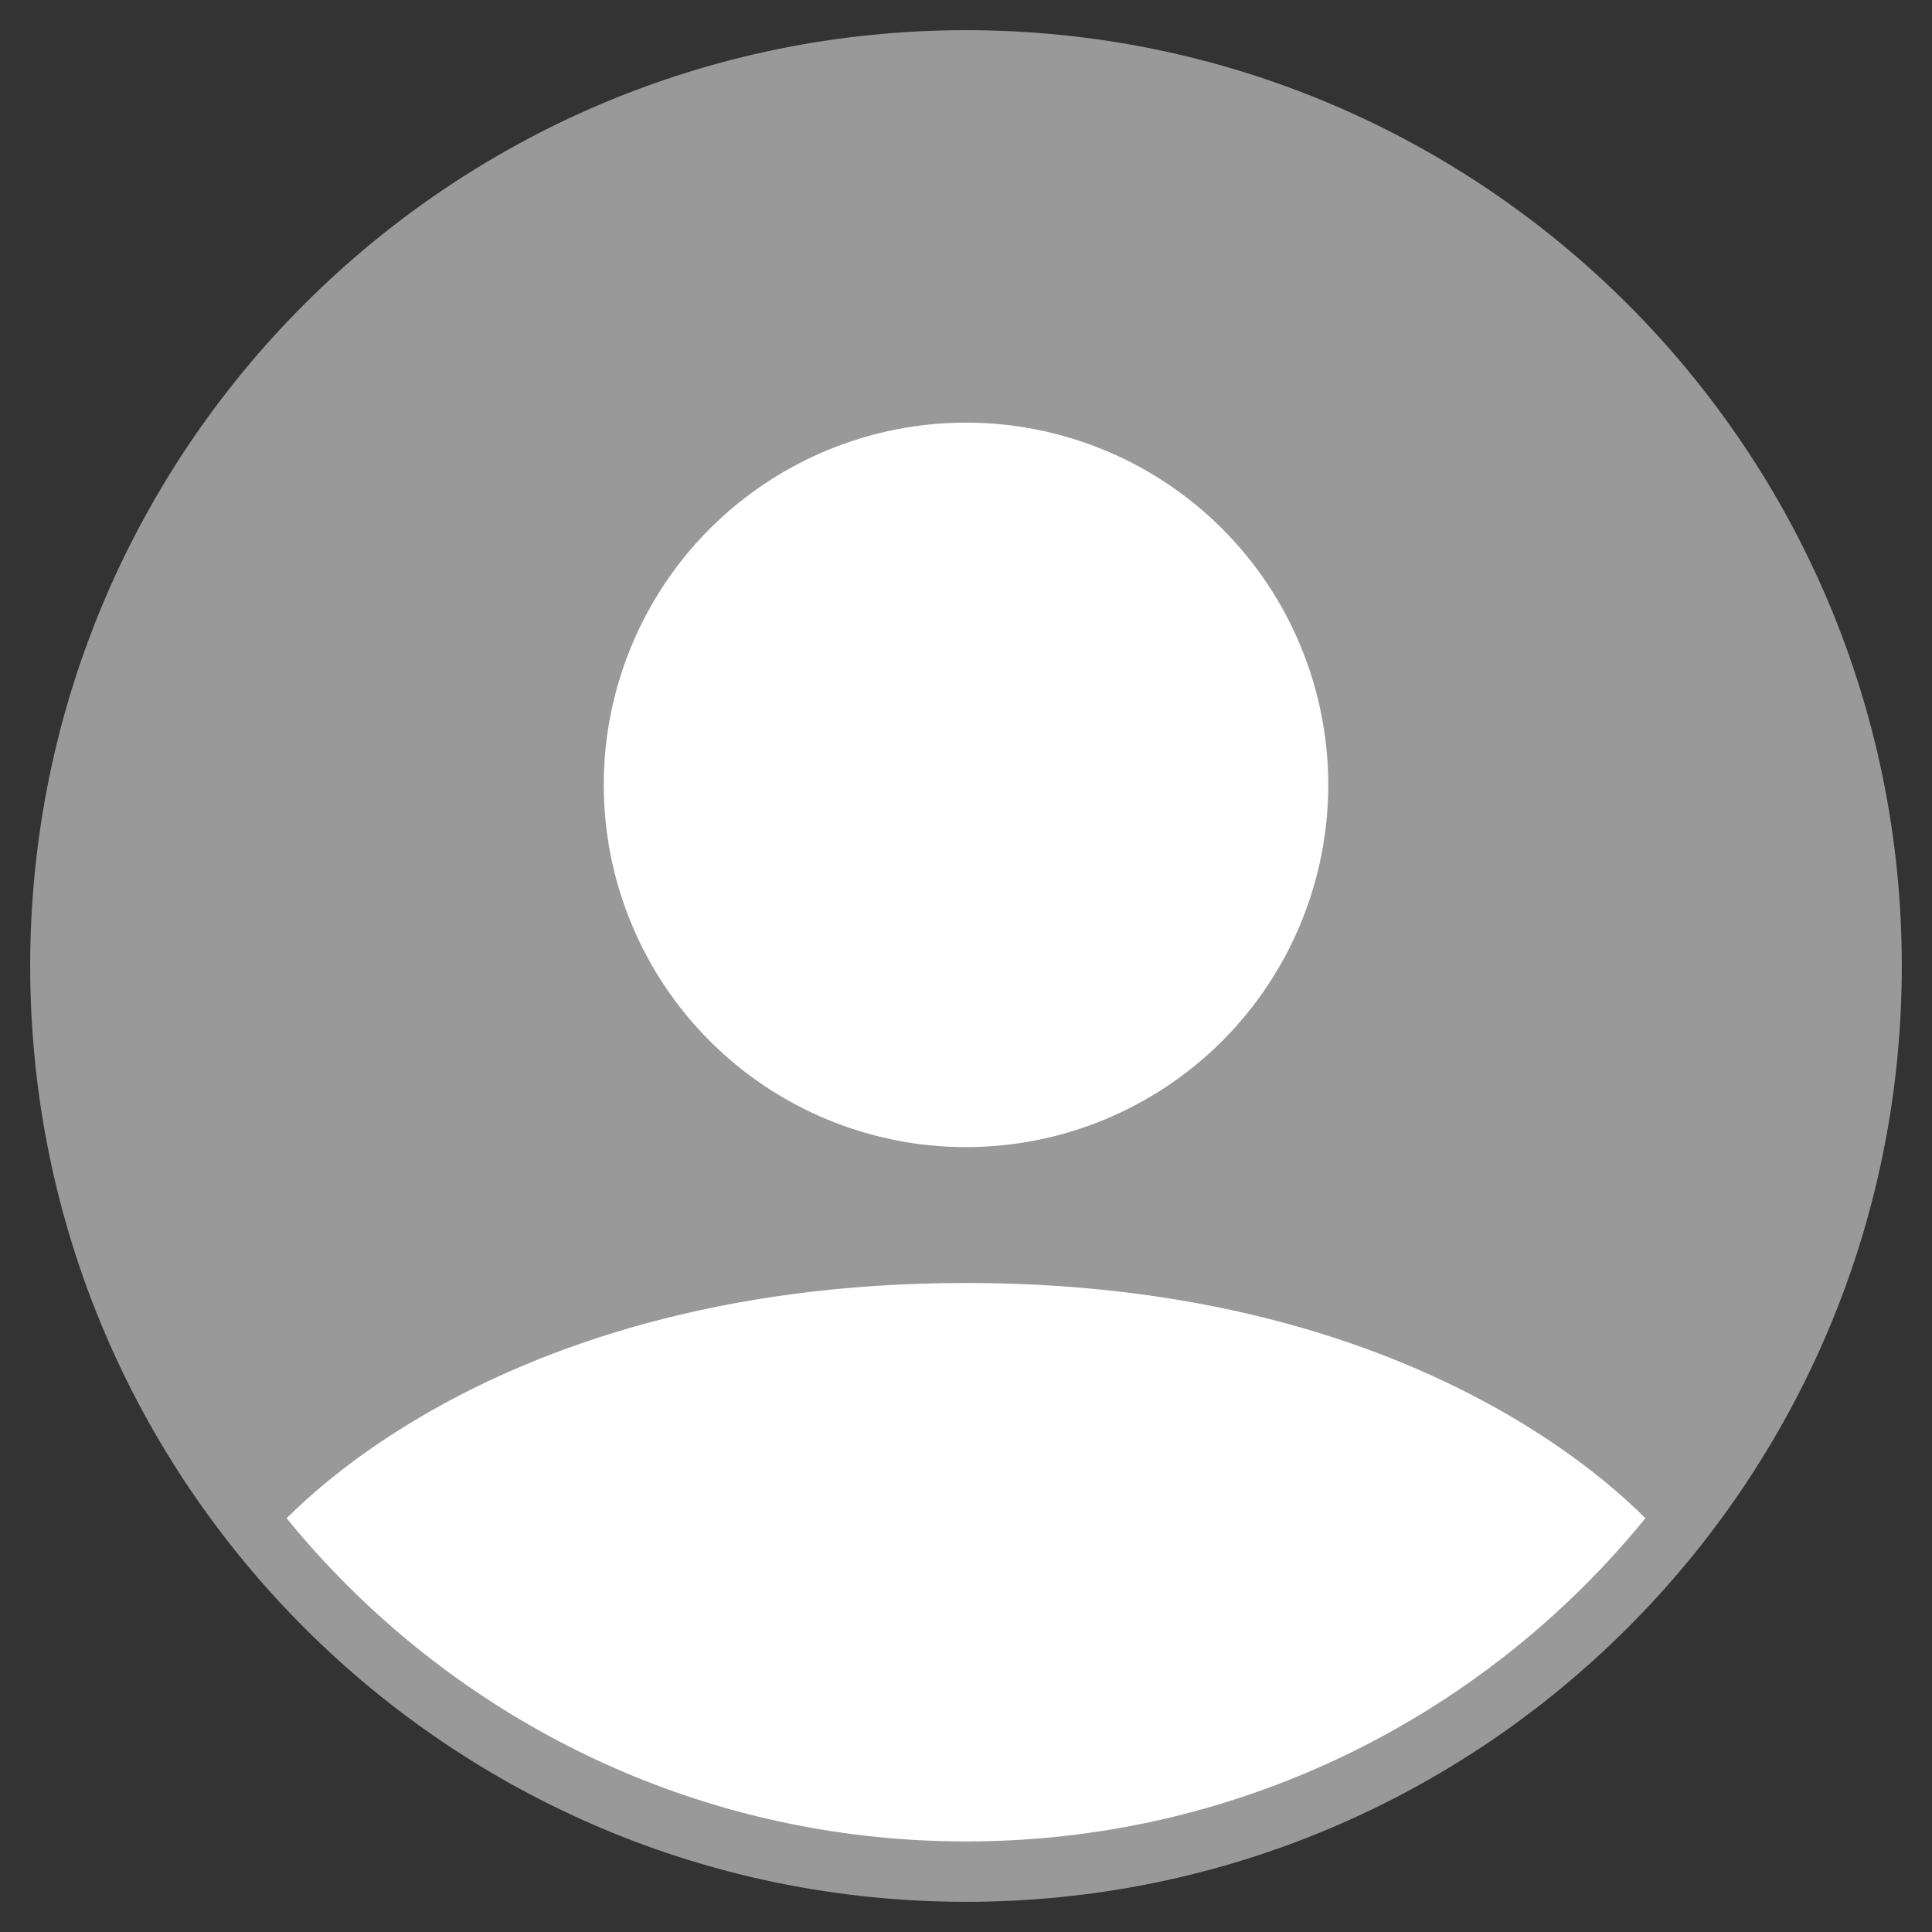
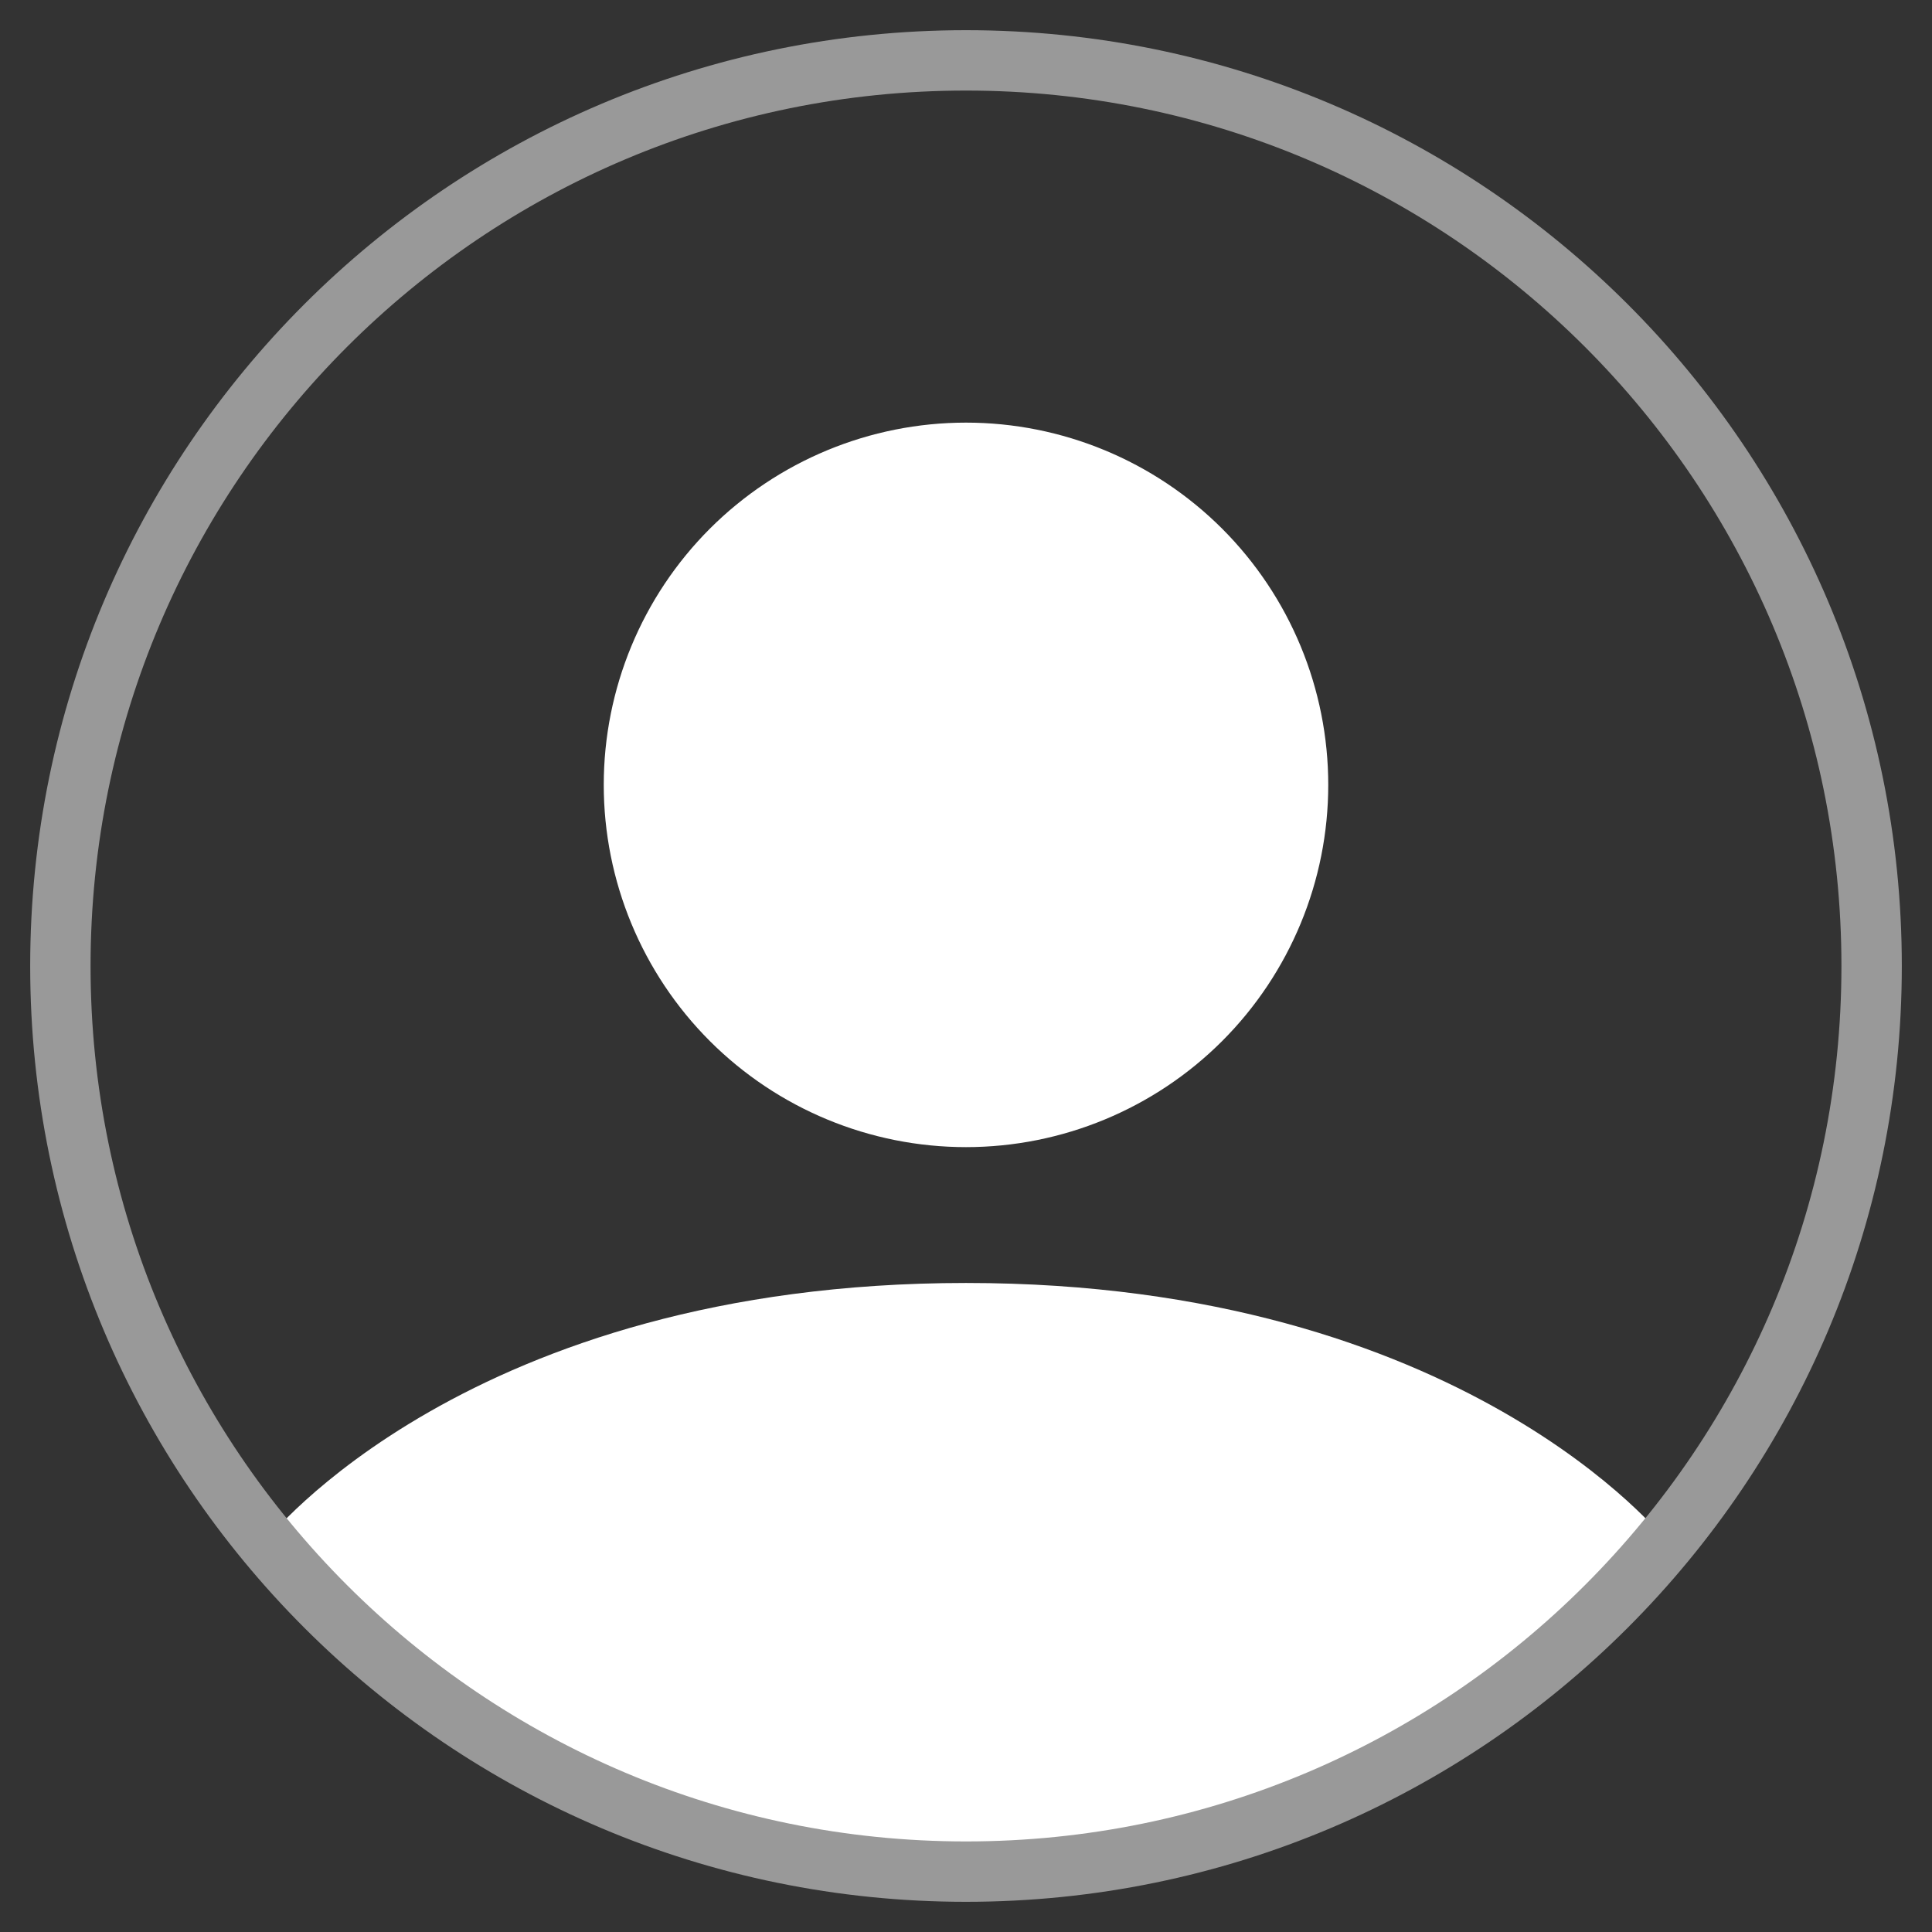
<svg xmlns="http://www.w3.org/2000/svg" width="32" height="32" viewBox="0 0 32 32" fill="none">
  <rect x="0" y="0" width="32" height="32" fill="#333333" stroke="none" />
  <g clip-path="url(#clip0_1601_115)">
-     <rect x="1" y="1" width="30" height="30" rx="15" fill="#999999" />
-     <path d="M16.018 31C10.009 31 6.003 27.5 4.336 25.5H27.536C26.033 27.5 22.027 31 16.018 31Z" fill="white" />
+     <path d="M16.018 31C10.009 31 6.003 27.5 4.336 25.5H27.536C26.033 27.5 22.027 31 16.018 31" fill="white" />
    <path d="M4.407 25.519C4.407 25.519 7.75 21.25 16 21.25C24.25 21.25 27.595 25.519 27.595 25.519" fill="white" />
    <path d="M20.243 17.243C19.117 18.368 17.591 19 16 19C14.409 19 12.883 18.368 11.757 17.243C10.632 16.117 10 14.591 10 13C10 11.409 10.632 9.883 11.757 8.757C12.883 7.632 14.409 7 16 7C17.591 7 19.117 7.632 20.243 8.757C21.368 9.883 22 11.409 22 13C22 14.591 21.368 16.117 20.243 17.243Z" fill="white" />
    <path d="M16 1C7.715 1 1 7.715 1 16C1 24.285 7.715 31 16 31C24.285 31 31 24.285 31 16C31 7.715 24.285 1 16 1Z" stroke="#999999" stroke-linecap="round" stroke-linejoin="round" />
  </g>
  <defs>
    <clipPath id="clip0_1601_115">
      <rect width="32" height="32" fill="white" />
    </clipPath>
  </defs>
</svg>